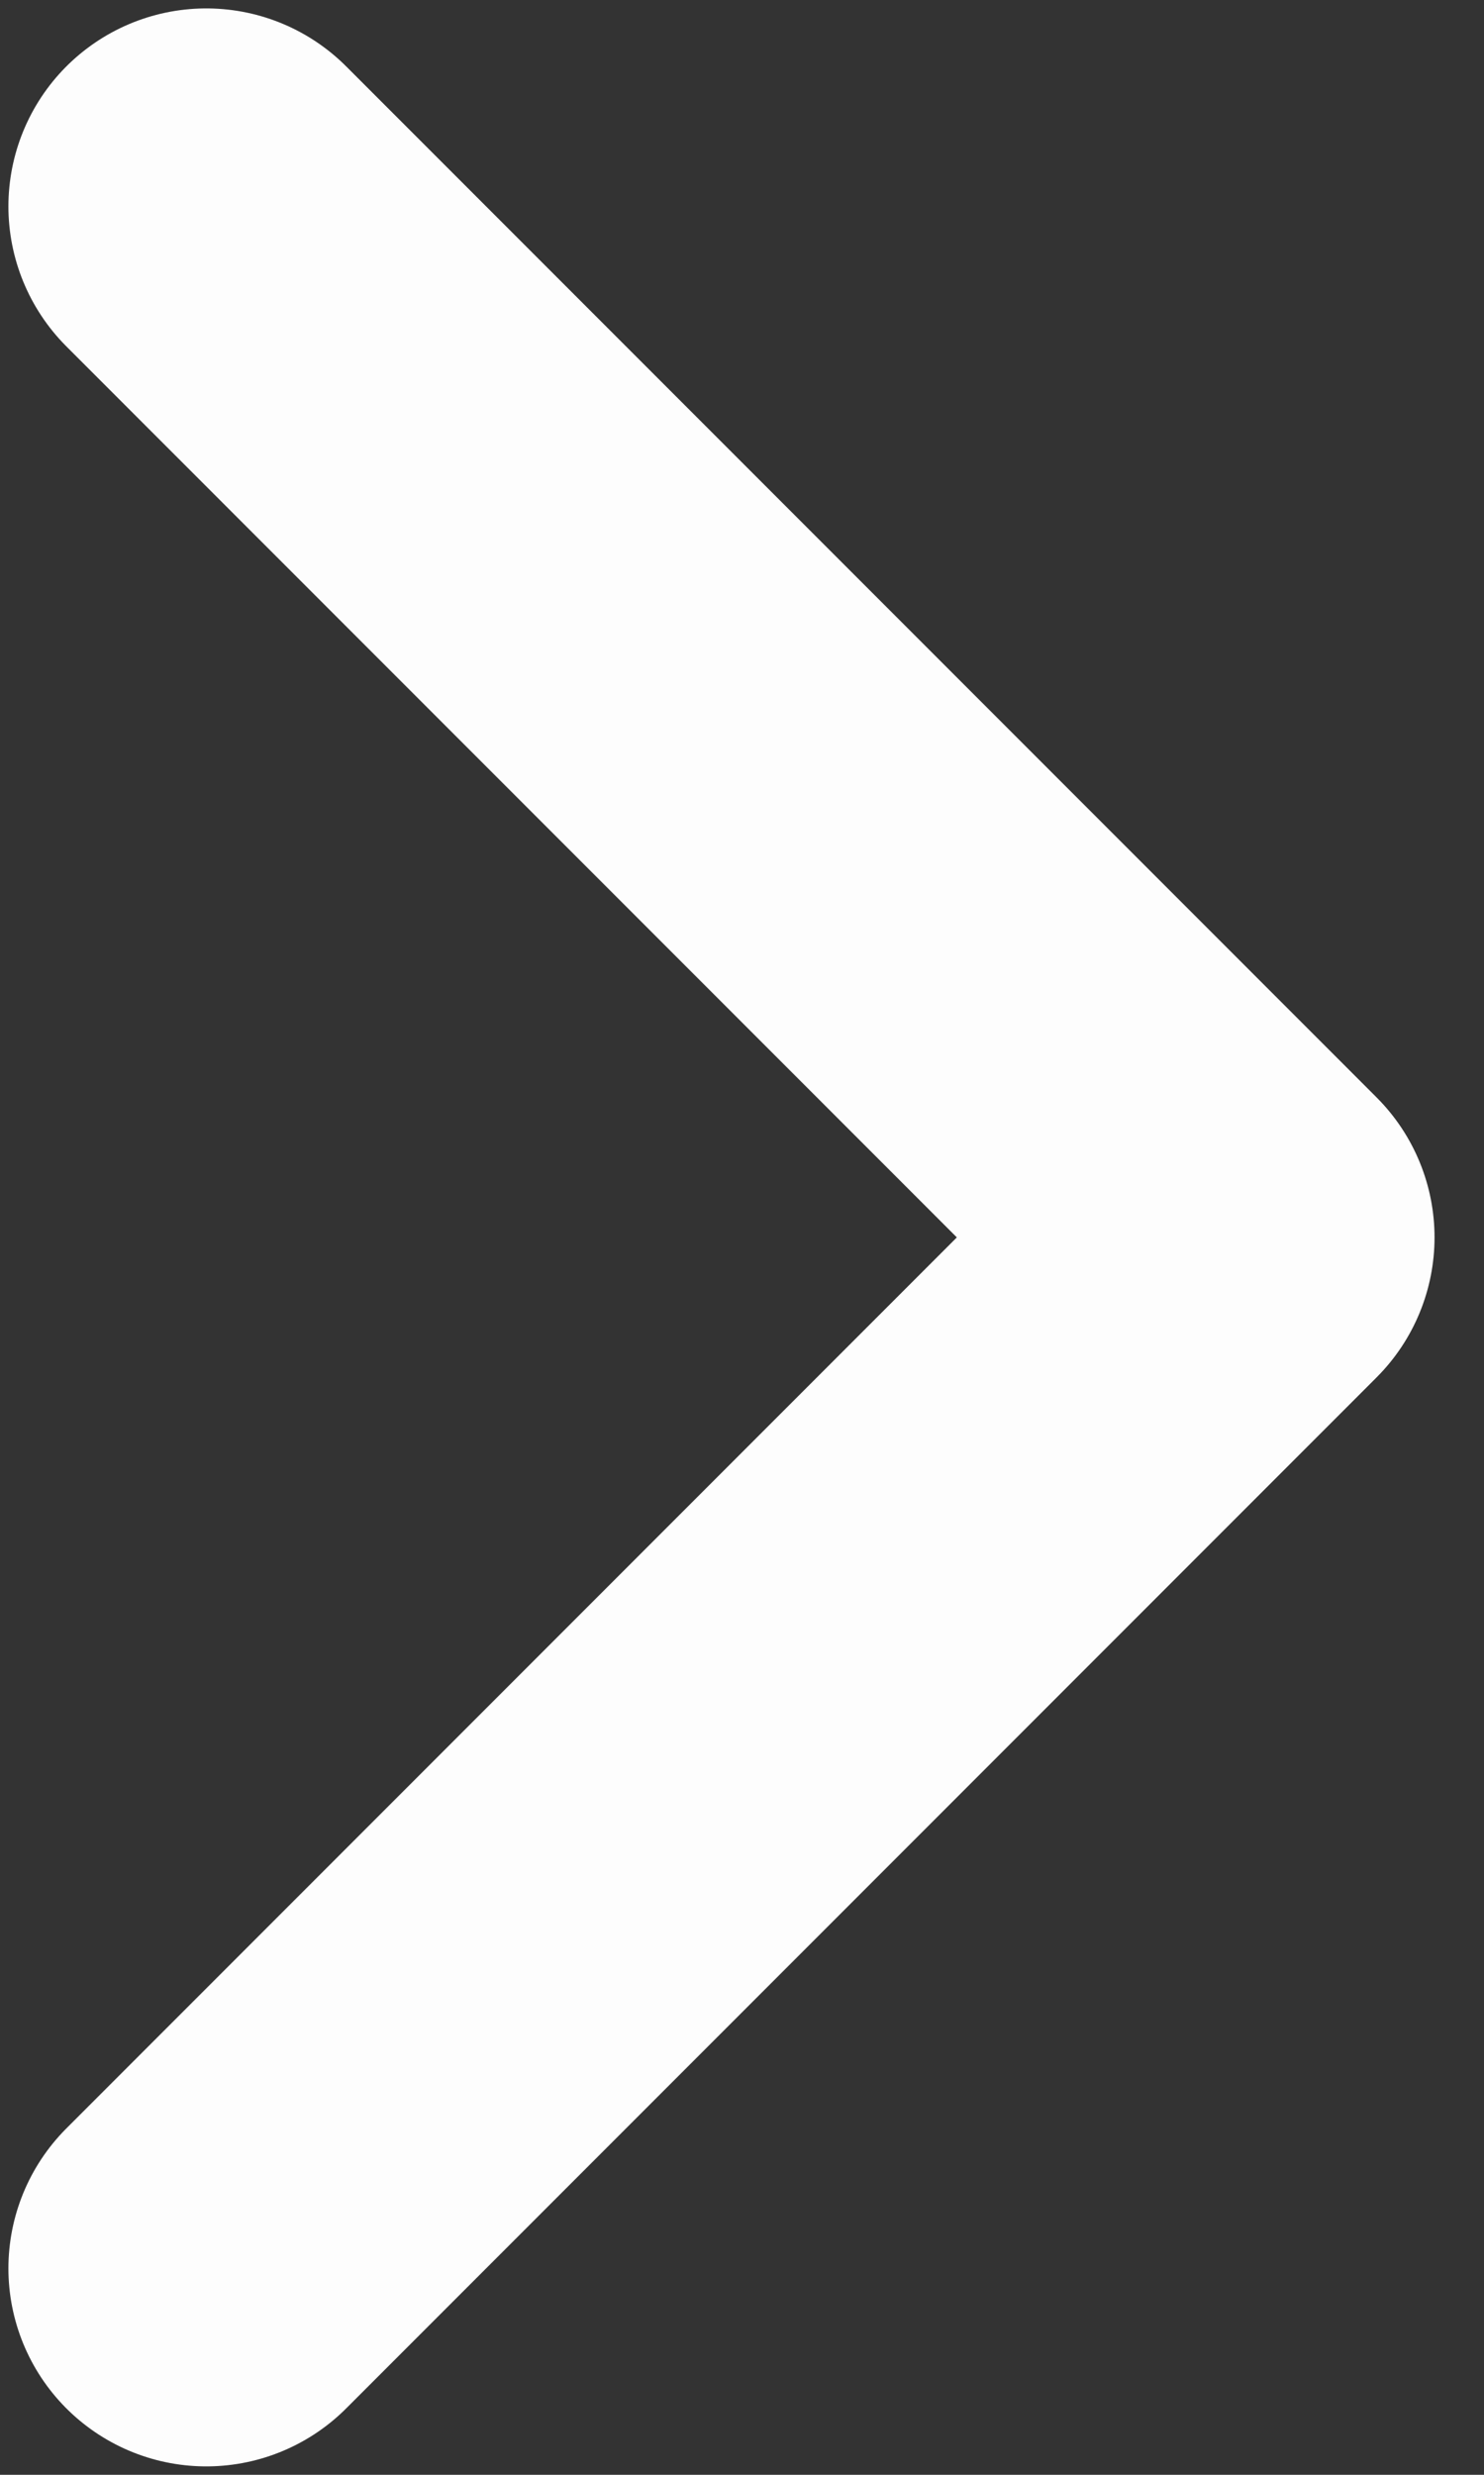
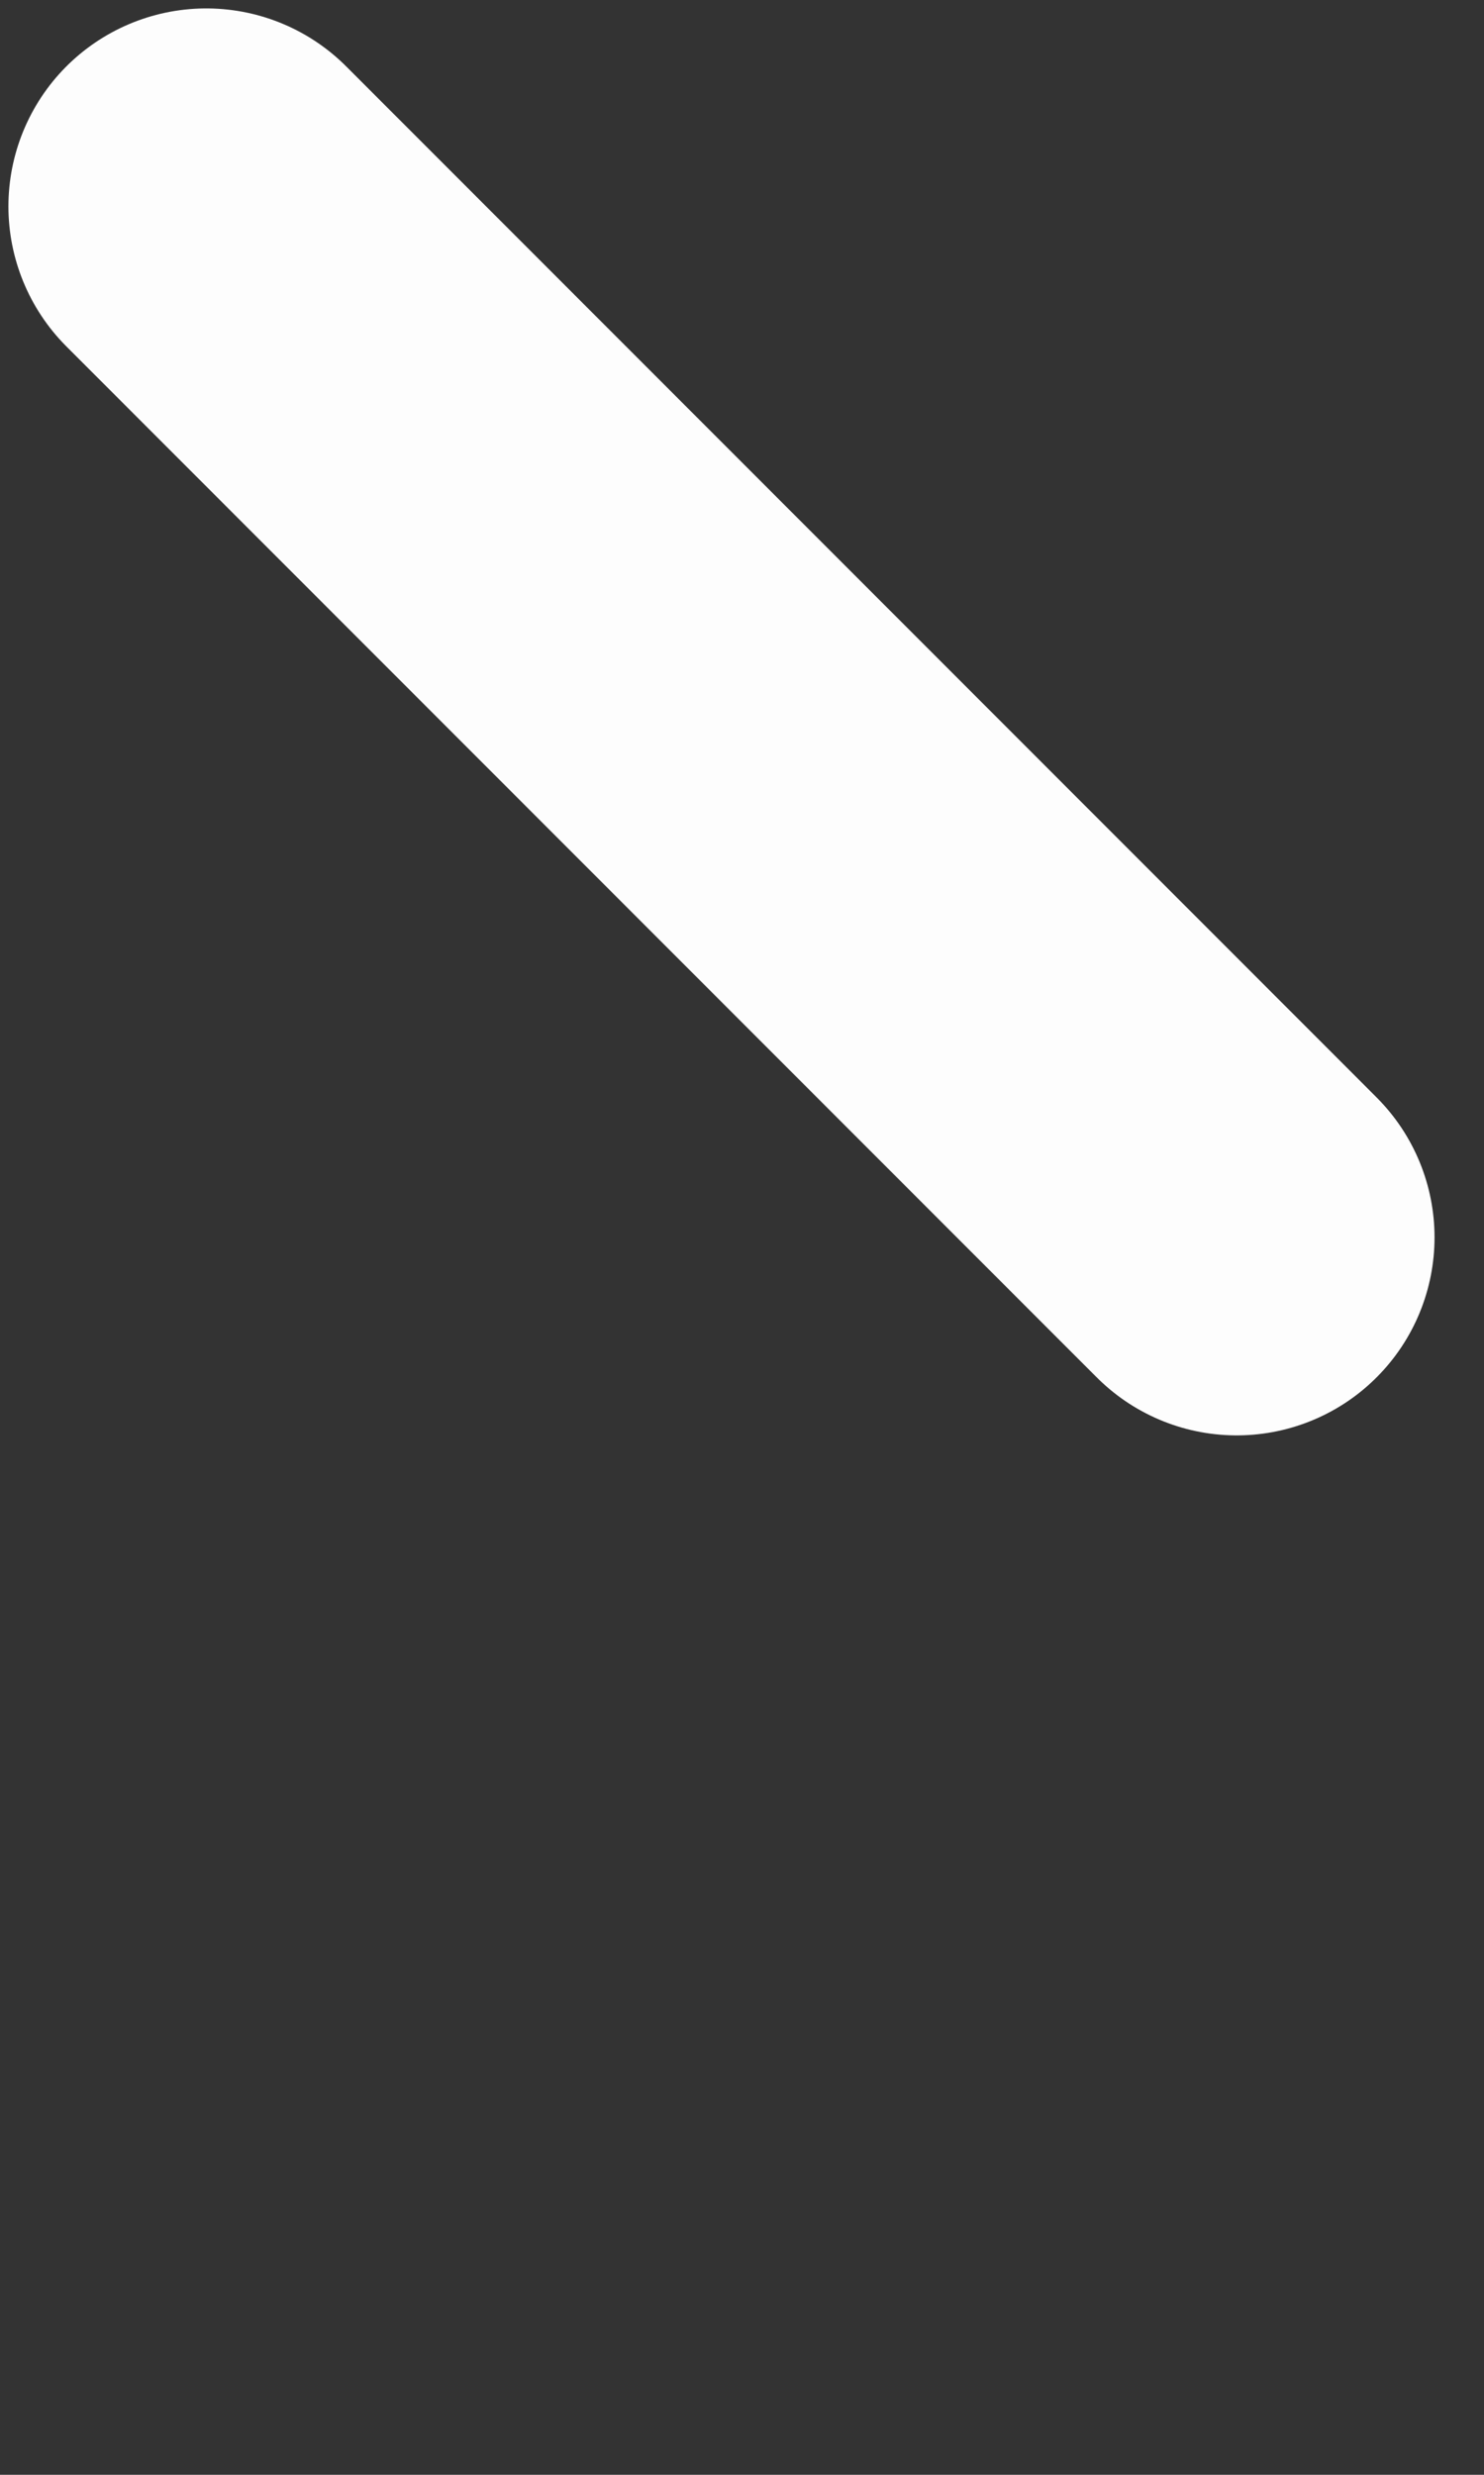
<svg xmlns="http://www.w3.org/2000/svg" width="12" height="20" viewBox="0 0 12 20" fill="none">
  <rect x="0" y="0" width="12" height="20" fill="#333333" stroke="none" />
-   <path d="M1.668 1.668L10 10L1.668 18.332" stroke="#FDFDFD" stroke-width="3.2" stroke-linecap="round" stroke-linejoin="round" />
+   <path d="M1.668 1.668L10 10" stroke="#FDFDFD" stroke-width="3.2" stroke-linecap="round" stroke-linejoin="round" />
</svg>